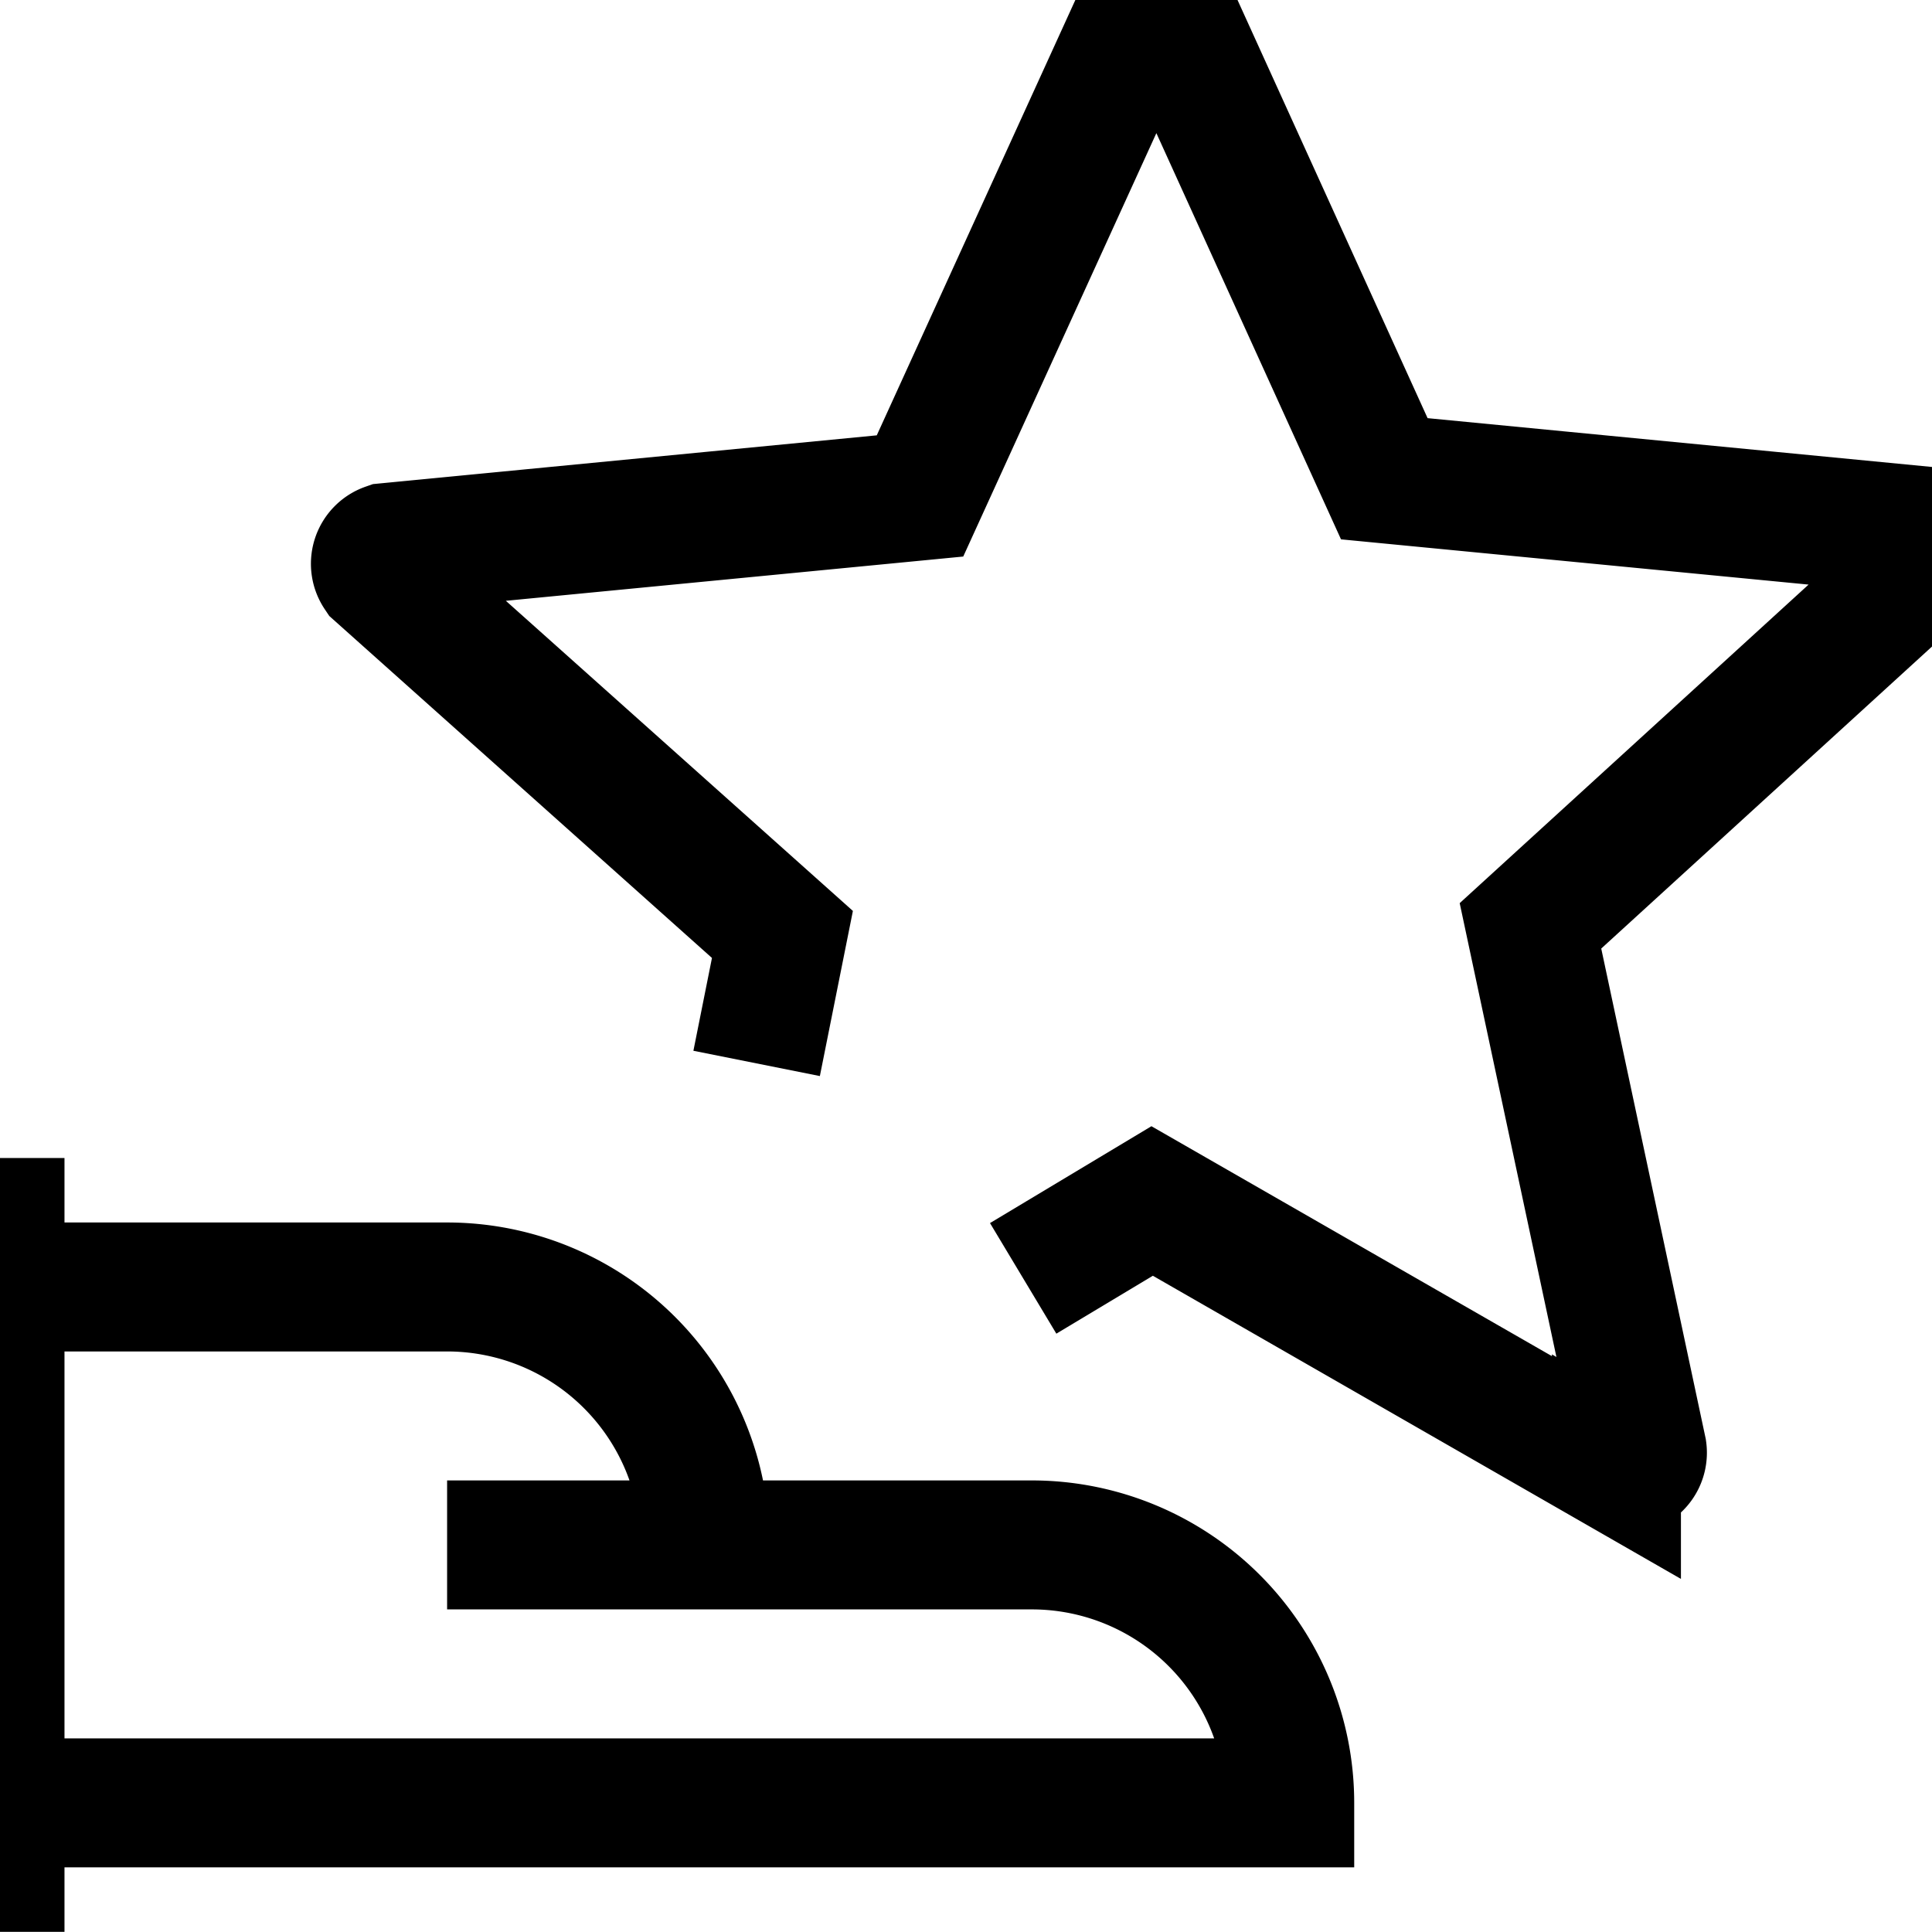
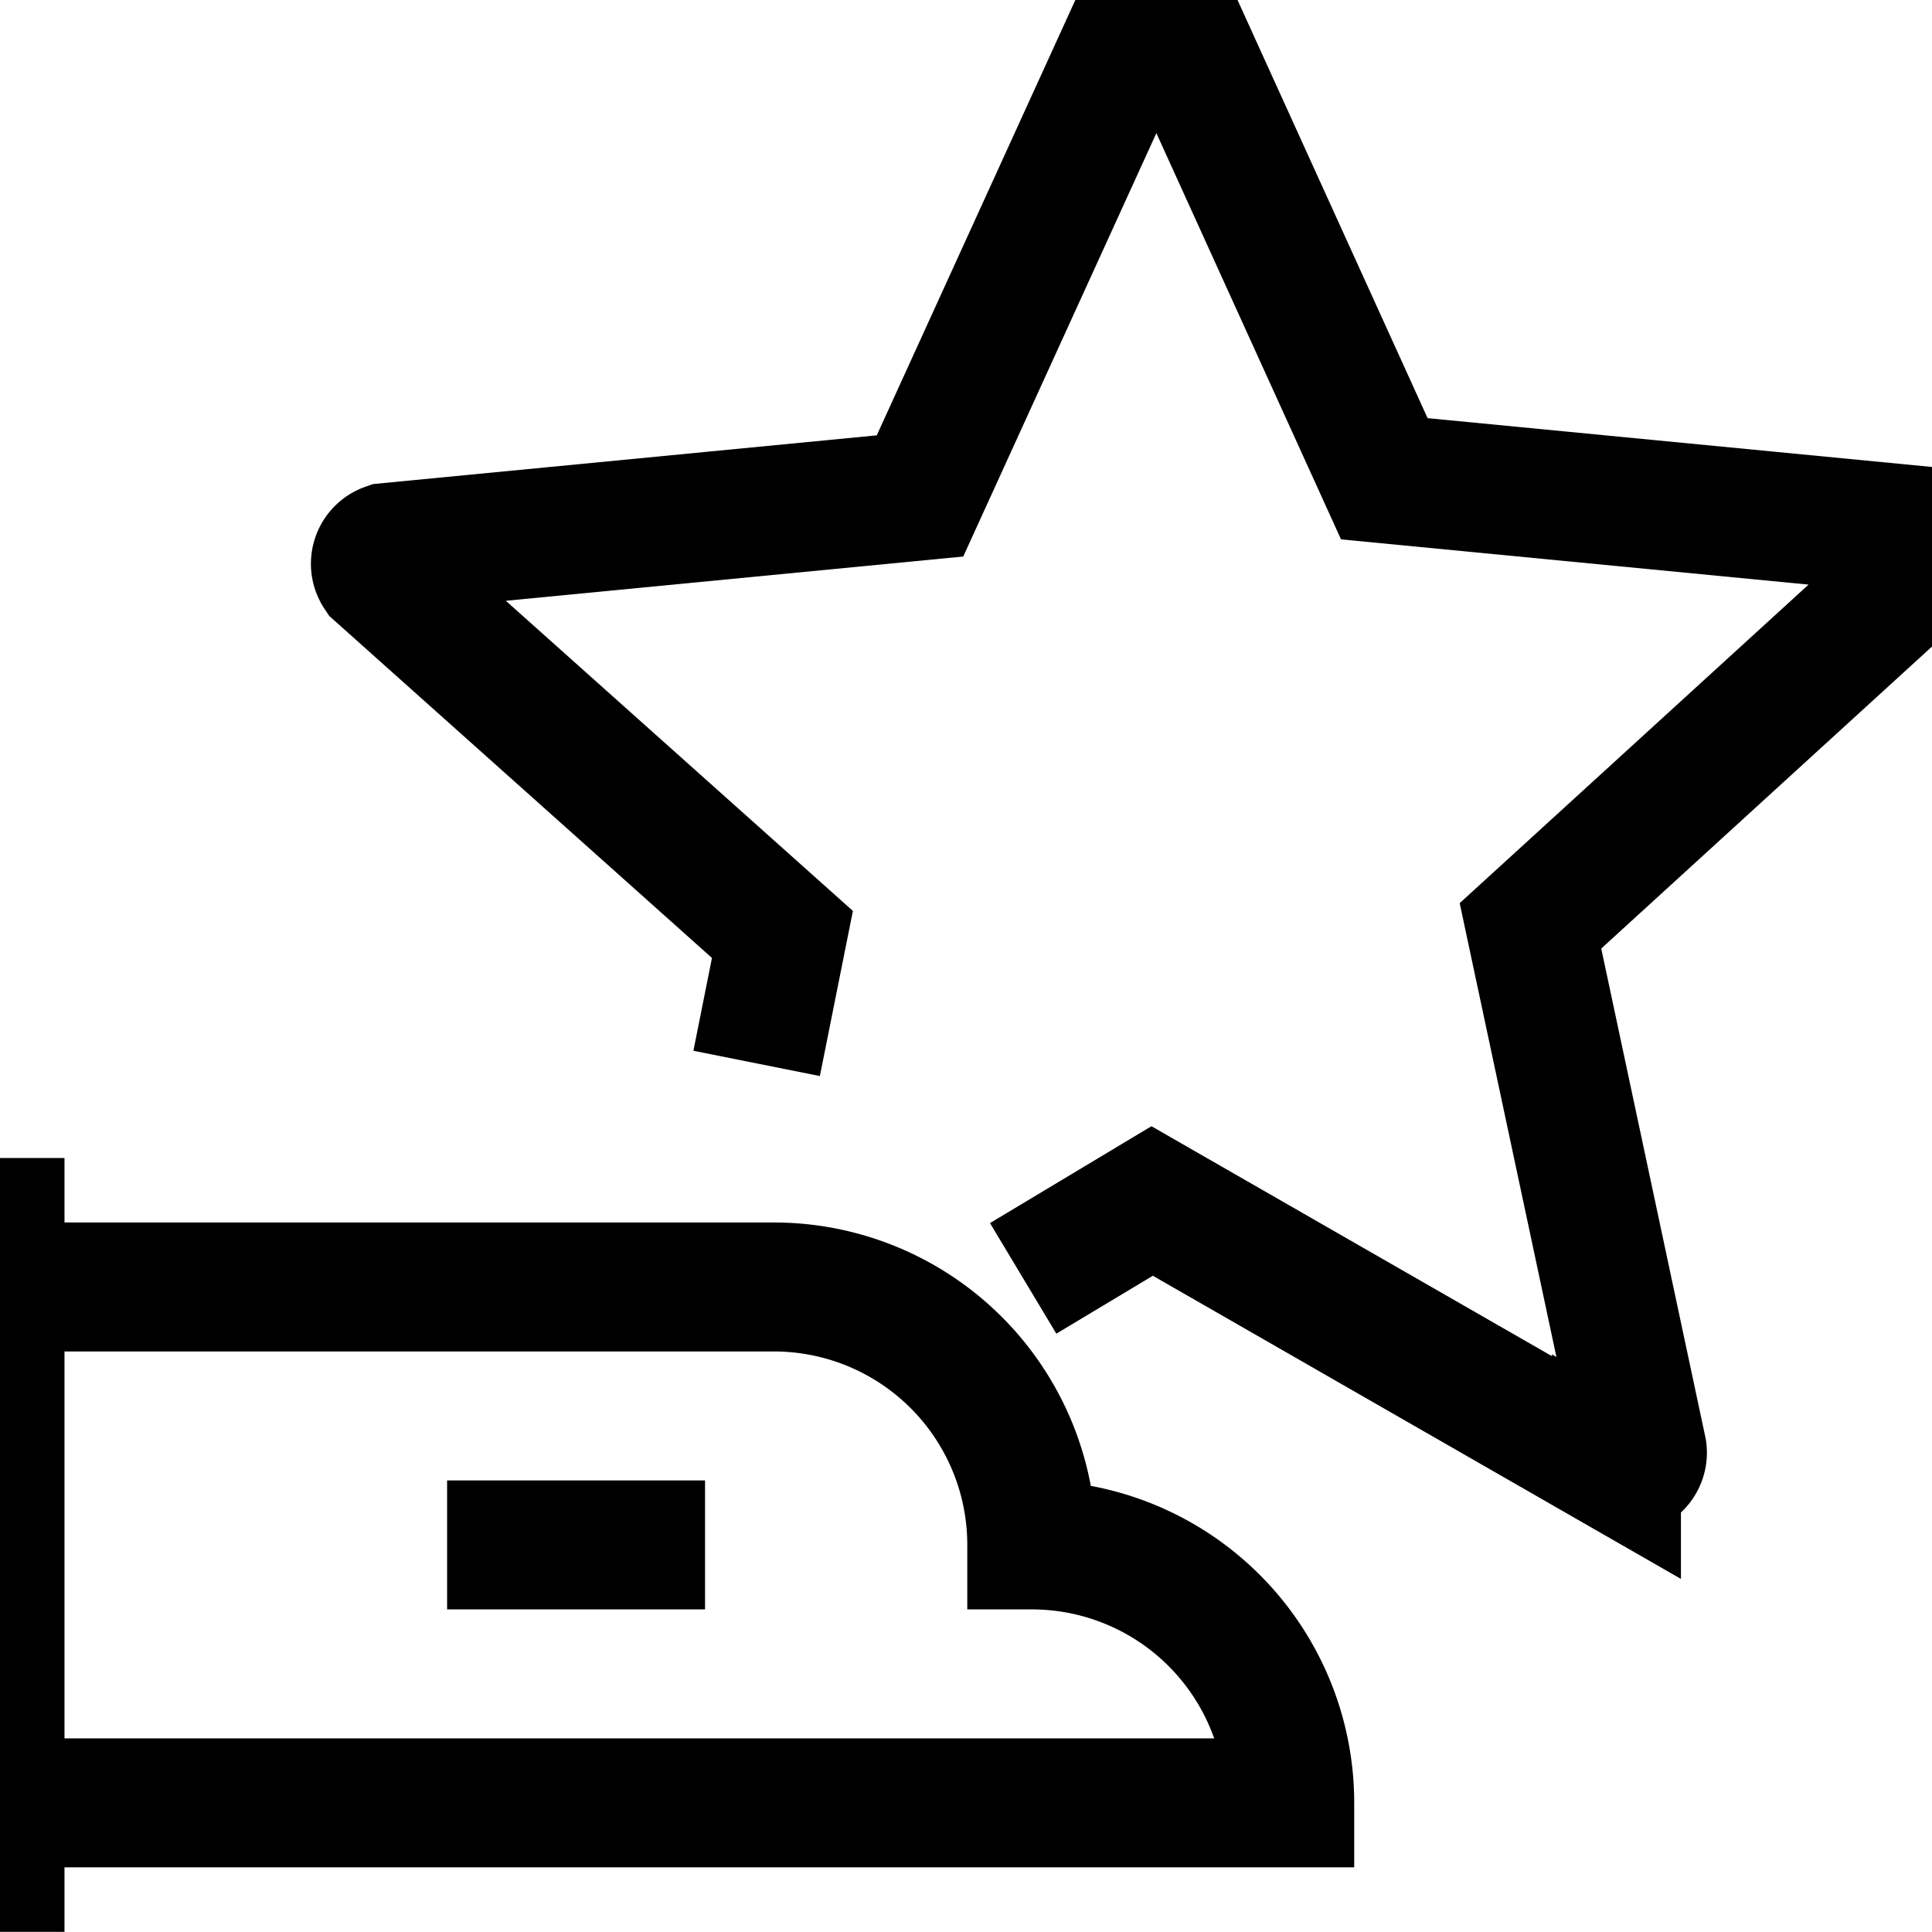
<svg xmlns="http://www.w3.org/2000/svg" viewBox="0.8 0.832 22.47 22.47">
-   <path fill="none" stroke-width="1.5" stroke="#000" d="M 0.8 14.3 v 9 M 15.8 21.8 a 3 3 0 0 0 -3 -3 H 9 a 3 3 0 0 0 -3 -3 H 0.8 v 6 h 15 z M 6 18.8 h 3 M 12.7 15.7 l 1.5 -0.9 l 5.4 3.1 a 0.2 0.2 0 0 0 0.3 -0.2 l -1.3 -6.1 l 4.6 -4.2 a 0.2 0.2 0 0 0 0 -0.3 a 0.2 0.2 0 0 0 -0.1 -0.1 l -6.2 -0.6 L 14.4 0.9 a 0.2 0.2 0 0 0 -0.3 0 L 11.5 6.6 L 5.3 7.2 a 0.2 0.2 0 0 0 -0.1 0.3 l 4.7 4.2 l -0.3 1.5" />
+   <path fill="none" stroke-width="1.5" stroke="#000" d="M 0.8 14.3 v 9 M 15.8 21.8 a 3 3 0 0 0 -3 -3 a 3 3 0 0 0 -3 -3 H 0.8 v 6 h 15 z M 6 18.8 h 3 M 12.7 15.7 l 1.5 -0.9 l 5.4 3.1 a 0.2 0.2 0 0 0 0.3 -0.2 l -1.3 -6.1 l 4.6 -4.2 a 0.2 0.2 0 0 0 0 -0.3 a 0.2 0.2 0 0 0 -0.1 -0.1 l -6.2 -0.6 L 14.4 0.9 a 0.2 0.2 0 0 0 -0.3 0 L 11.5 6.6 L 5.3 7.2 a 0.2 0.2 0 0 0 -0.1 0.3 l 4.7 4.2 l -0.3 1.5" />
</svg>